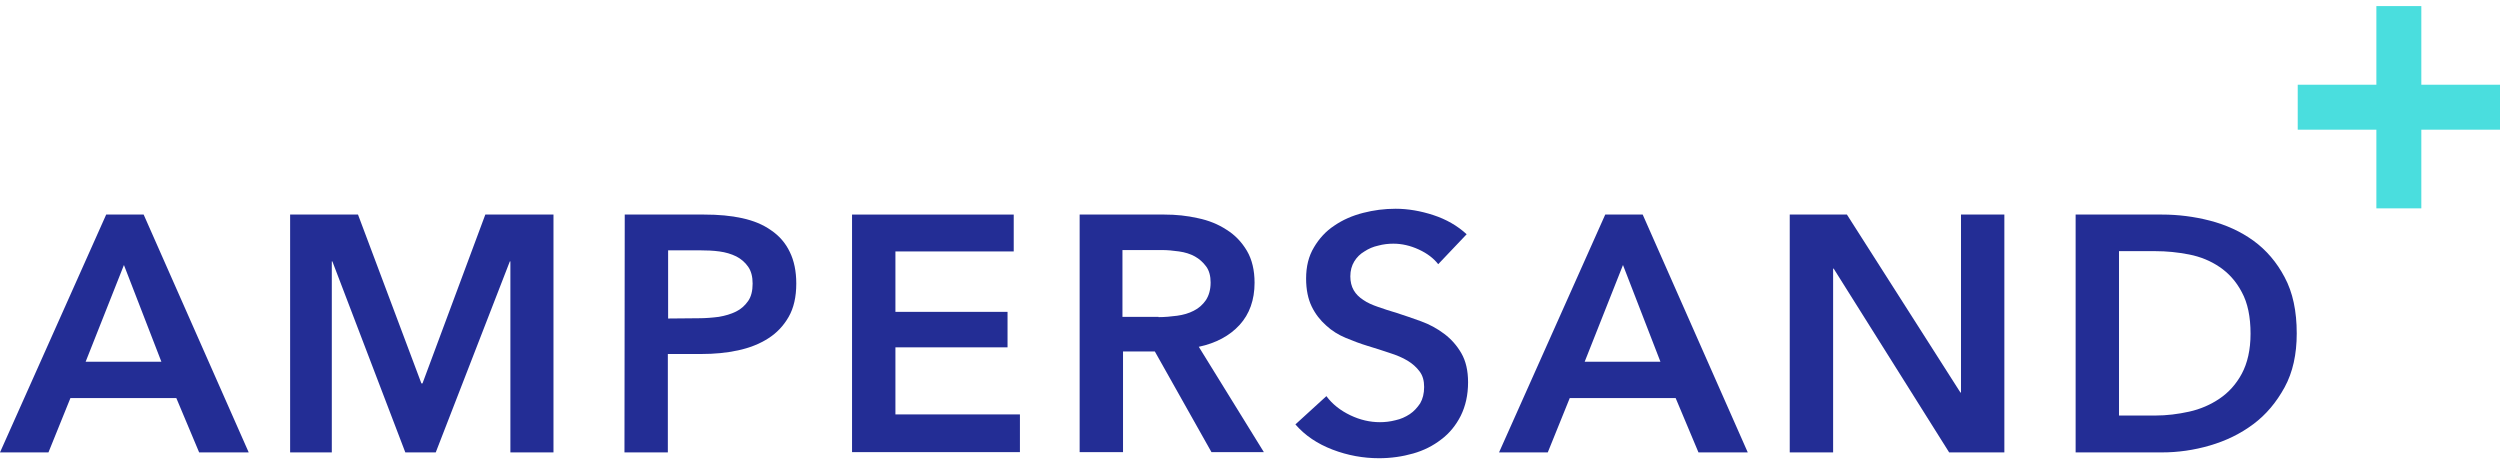
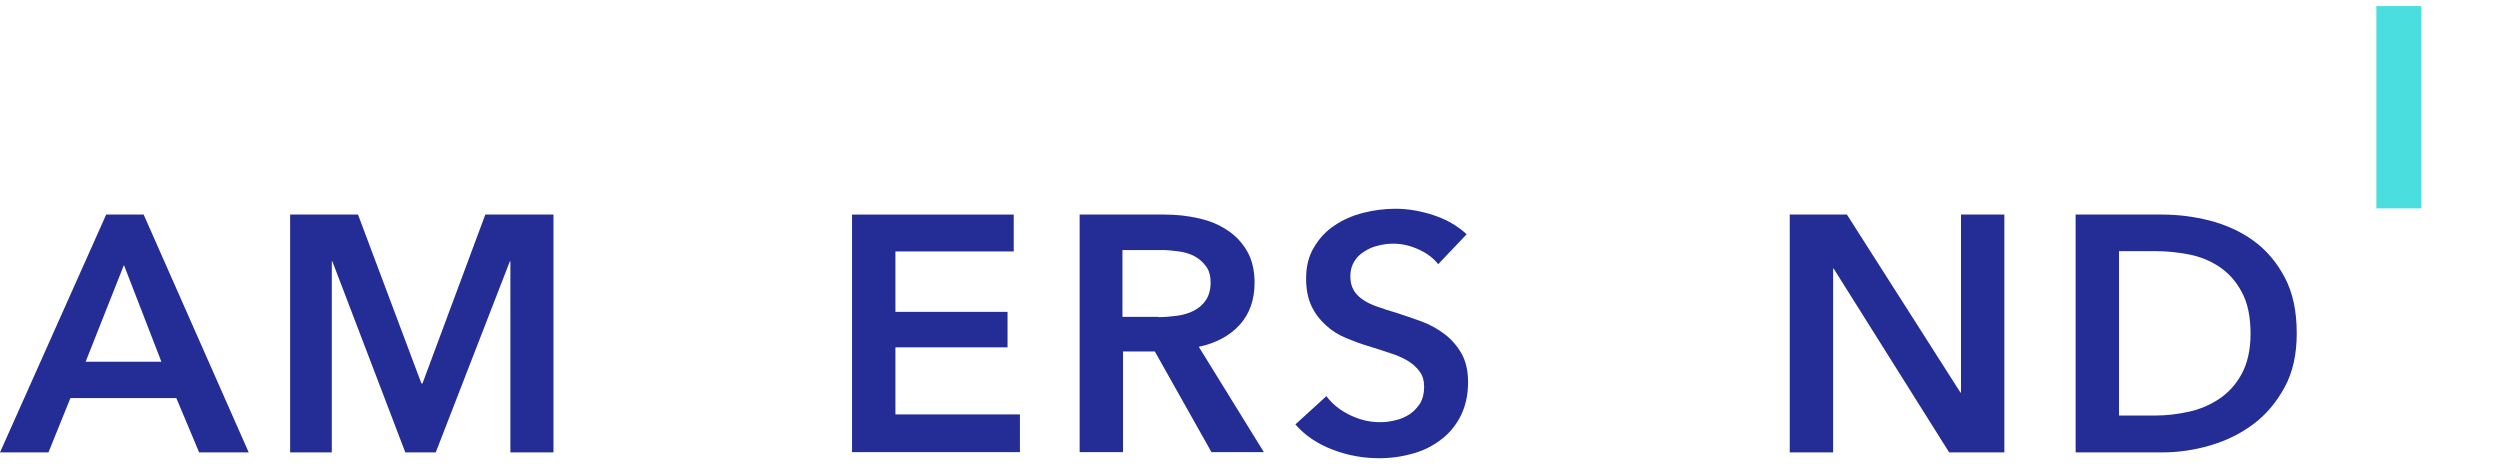
<svg xmlns="http://www.w3.org/2000/svg" width="219" height="41" viewBox="0 0 219 41" fill="none">
  <path d="M9.302 18.796H12.584L21.787 39.63H17.445L15.446 34.871H6.169L4.244 39.63H0L9.302 18.796ZM14.138 31.69L10.857 23.215L7.501 31.69H14.138Z" fill="#232D95" />
  <path d="M25.415 18.796H31.361L36.913 33.584H37.011L42.514 18.796H48.485V39.63H44.71V22.9H44.661L38.171 39.63H35.506L29.116 22.9H29.066V39.63H25.415V18.796Z" fill="#232D95" />
-   <path d="M54.727 18.796H61.686C62.919 18.796 64.03 18.893 65.017 19.112C66.004 19.33 66.843 19.67 67.558 20.18C68.274 20.666 68.817 21.297 69.187 22.074C69.557 22.827 69.754 23.75 69.754 24.842C69.754 26.008 69.532 26.979 69.088 27.756C68.644 28.533 68.052 29.165 67.287 29.65C66.522 30.136 65.658 30.476 64.647 30.694C63.635 30.913 62.574 31.01 61.439 31.01H58.503V39.63H54.703L54.727 18.796ZM61.192 27.878C61.809 27.878 62.401 27.829 62.969 27.756C63.536 27.659 64.03 27.513 64.474 27.295C64.918 27.076 65.263 26.761 65.535 26.372C65.806 25.984 65.93 25.474 65.93 24.842C65.93 24.235 65.806 23.75 65.535 23.361C65.263 22.973 64.918 22.681 64.499 22.463C64.054 22.244 63.561 22.099 63.018 22.026C62.475 21.953 61.908 21.929 61.316 21.929H58.527V27.902L61.192 27.878Z" fill="#232D95" />
  <path d="M74.639 18.796H88.802V22.026H78.439V27.319H88.26V30.427H78.439V36.303H89.345V39.606H74.639V18.796Z" fill="#232D95" />
  <path d="M94.577 18.796H102.004C103.015 18.796 103.978 18.893 104.94 19.112C105.878 19.306 106.717 19.646 107.457 20.132C108.197 20.593 108.789 21.224 109.233 21.977C109.677 22.73 109.9 23.677 109.9 24.77C109.9 26.275 109.455 27.513 108.592 28.46C107.728 29.407 106.519 30.063 105.014 30.379L110.714 39.606H106.124L101.165 30.791H98.377V39.606H94.577V18.796ZM101.486 27.78C102.028 27.78 102.571 27.732 103.114 27.659C103.657 27.586 104.15 27.441 104.57 27.222C105.014 27.003 105.359 26.688 105.631 26.299C105.902 25.887 106.05 25.377 106.05 24.745C106.05 24.187 105.927 23.701 105.656 23.337C105.384 22.973 105.063 22.681 104.669 22.463C104.274 22.244 103.805 22.099 103.287 22.026C102.769 21.953 102.275 21.904 101.782 21.904H98.327V27.756H101.486V27.78Z" fill="#232D95" />
  <path d="M125.987 23.143C125.592 22.633 125.025 22.196 124.285 21.856C123.545 21.516 122.804 21.346 122.064 21.346C121.62 21.346 121.176 21.395 120.732 21.516C120.287 21.613 119.893 21.783 119.523 22.026C119.152 22.244 118.856 22.536 118.634 22.9C118.412 23.264 118.289 23.701 118.289 24.211C118.289 24.673 118.388 25.085 118.585 25.425C118.782 25.765 119.054 26.032 119.424 26.275C119.769 26.518 120.213 26.712 120.707 26.882C121.2 27.052 121.768 27.247 122.36 27.416C123.051 27.635 123.742 27.878 124.482 28.145C125.222 28.412 125.889 28.776 126.505 29.238C127.122 29.699 127.616 30.258 128.011 30.937C128.405 31.617 128.603 32.467 128.603 33.487C128.603 34.604 128.381 35.575 127.961 36.425C127.542 37.251 126.974 37.955 126.259 38.489C125.543 39.047 124.729 39.46 123.791 39.727C122.854 39.995 121.842 40.14 120.806 40.14C119.424 40.14 118.067 39.897 116.734 39.387C115.402 38.877 114.316 38.149 113.477 37.178L116.192 34.701C116.71 35.405 117.425 35.964 118.289 36.377C119.152 36.789 120.016 36.983 120.88 36.983C121.324 36.983 121.768 36.935 122.237 36.814C122.706 36.716 123.125 36.522 123.495 36.279C123.865 36.036 124.161 35.697 124.408 35.332C124.63 34.944 124.754 34.483 124.754 33.9C124.754 33.341 124.63 32.904 124.359 32.54C124.087 32.176 123.742 31.86 123.298 31.593C122.854 31.326 122.335 31.107 121.719 30.913C121.126 30.719 120.485 30.5 119.819 30.306C119.177 30.112 118.536 29.869 117.894 29.602C117.253 29.335 116.66 28.971 116.167 28.509C115.649 28.048 115.229 27.514 114.909 26.858C114.588 26.202 114.415 25.377 114.415 24.405C114.415 23.337 114.637 22.439 115.106 21.662C115.55 20.909 116.142 20.253 116.882 19.768C117.623 19.258 118.462 18.893 119.399 18.651C120.337 18.408 121.274 18.287 122.261 18.287C123.347 18.287 124.457 18.481 125.568 18.845C126.678 19.209 127.665 19.768 128.479 20.52L125.987 23.143Z" fill="#232D95" />
-   <path d="M140.619 18.796H143.9L153.104 39.63H148.786L146.787 34.871H137.51L135.585 39.63H131.316L140.619 18.796ZM145.455 31.69L142.173 23.215L138.817 31.69H145.455Z" fill="#232D95" />
  <path d="M156.756 18.796H161.79L171.733 34.385H171.783V18.796H175.582V39.63H170.746L160.63 23.531H160.581V39.63H156.781V18.796H156.756Z" fill="#232D95" />
  <path d="M181.825 18.796H189.4C190.782 18.796 192.188 18.966 193.595 19.33C195.001 19.695 196.284 20.277 197.394 21.079C198.529 21.904 199.442 22.973 200.133 24.284C200.849 25.619 201.194 27.246 201.194 29.213C201.194 31.034 200.849 32.613 200.133 33.924C199.418 35.235 198.505 36.328 197.394 37.153C196.259 38.003 195.001 38.61 193.595 39.023C192.188 39.436 190.782 39.63 189.4 39.63H181.825V18.796ZM188.808 36.401C189.795 36.401 190.782 36.279 191.769 36.061C192.756 35.842 193.644 35.454 194.434 34.919C195.223 34.385 195.889 33.657 196.383 32.734C196.876 31.811 197.148 30.646 197.148 29.237C197.148 27.756 196.901 26.542 196.383 25.595C195.889 24.648 195.223 23.92 194.434 23.386C193.644 22.851 192.756 22.487 191.769 22.293C190.782 22.099 189.795 22.001 188.808 22.001H185.625V36.401H188.808Z" fill="#232D95" />
-   <rect x="219" y="7.422" width="3.938" height="17.719" transform="rotate(90 219 7.422)" fill="#4ADEDE" />
  <rect x="212.108" y="18.252" width="3.938" height="17.719" transform="rotate(-180 212.108 18.252)" fill="#4ADEDE" />
</svg>